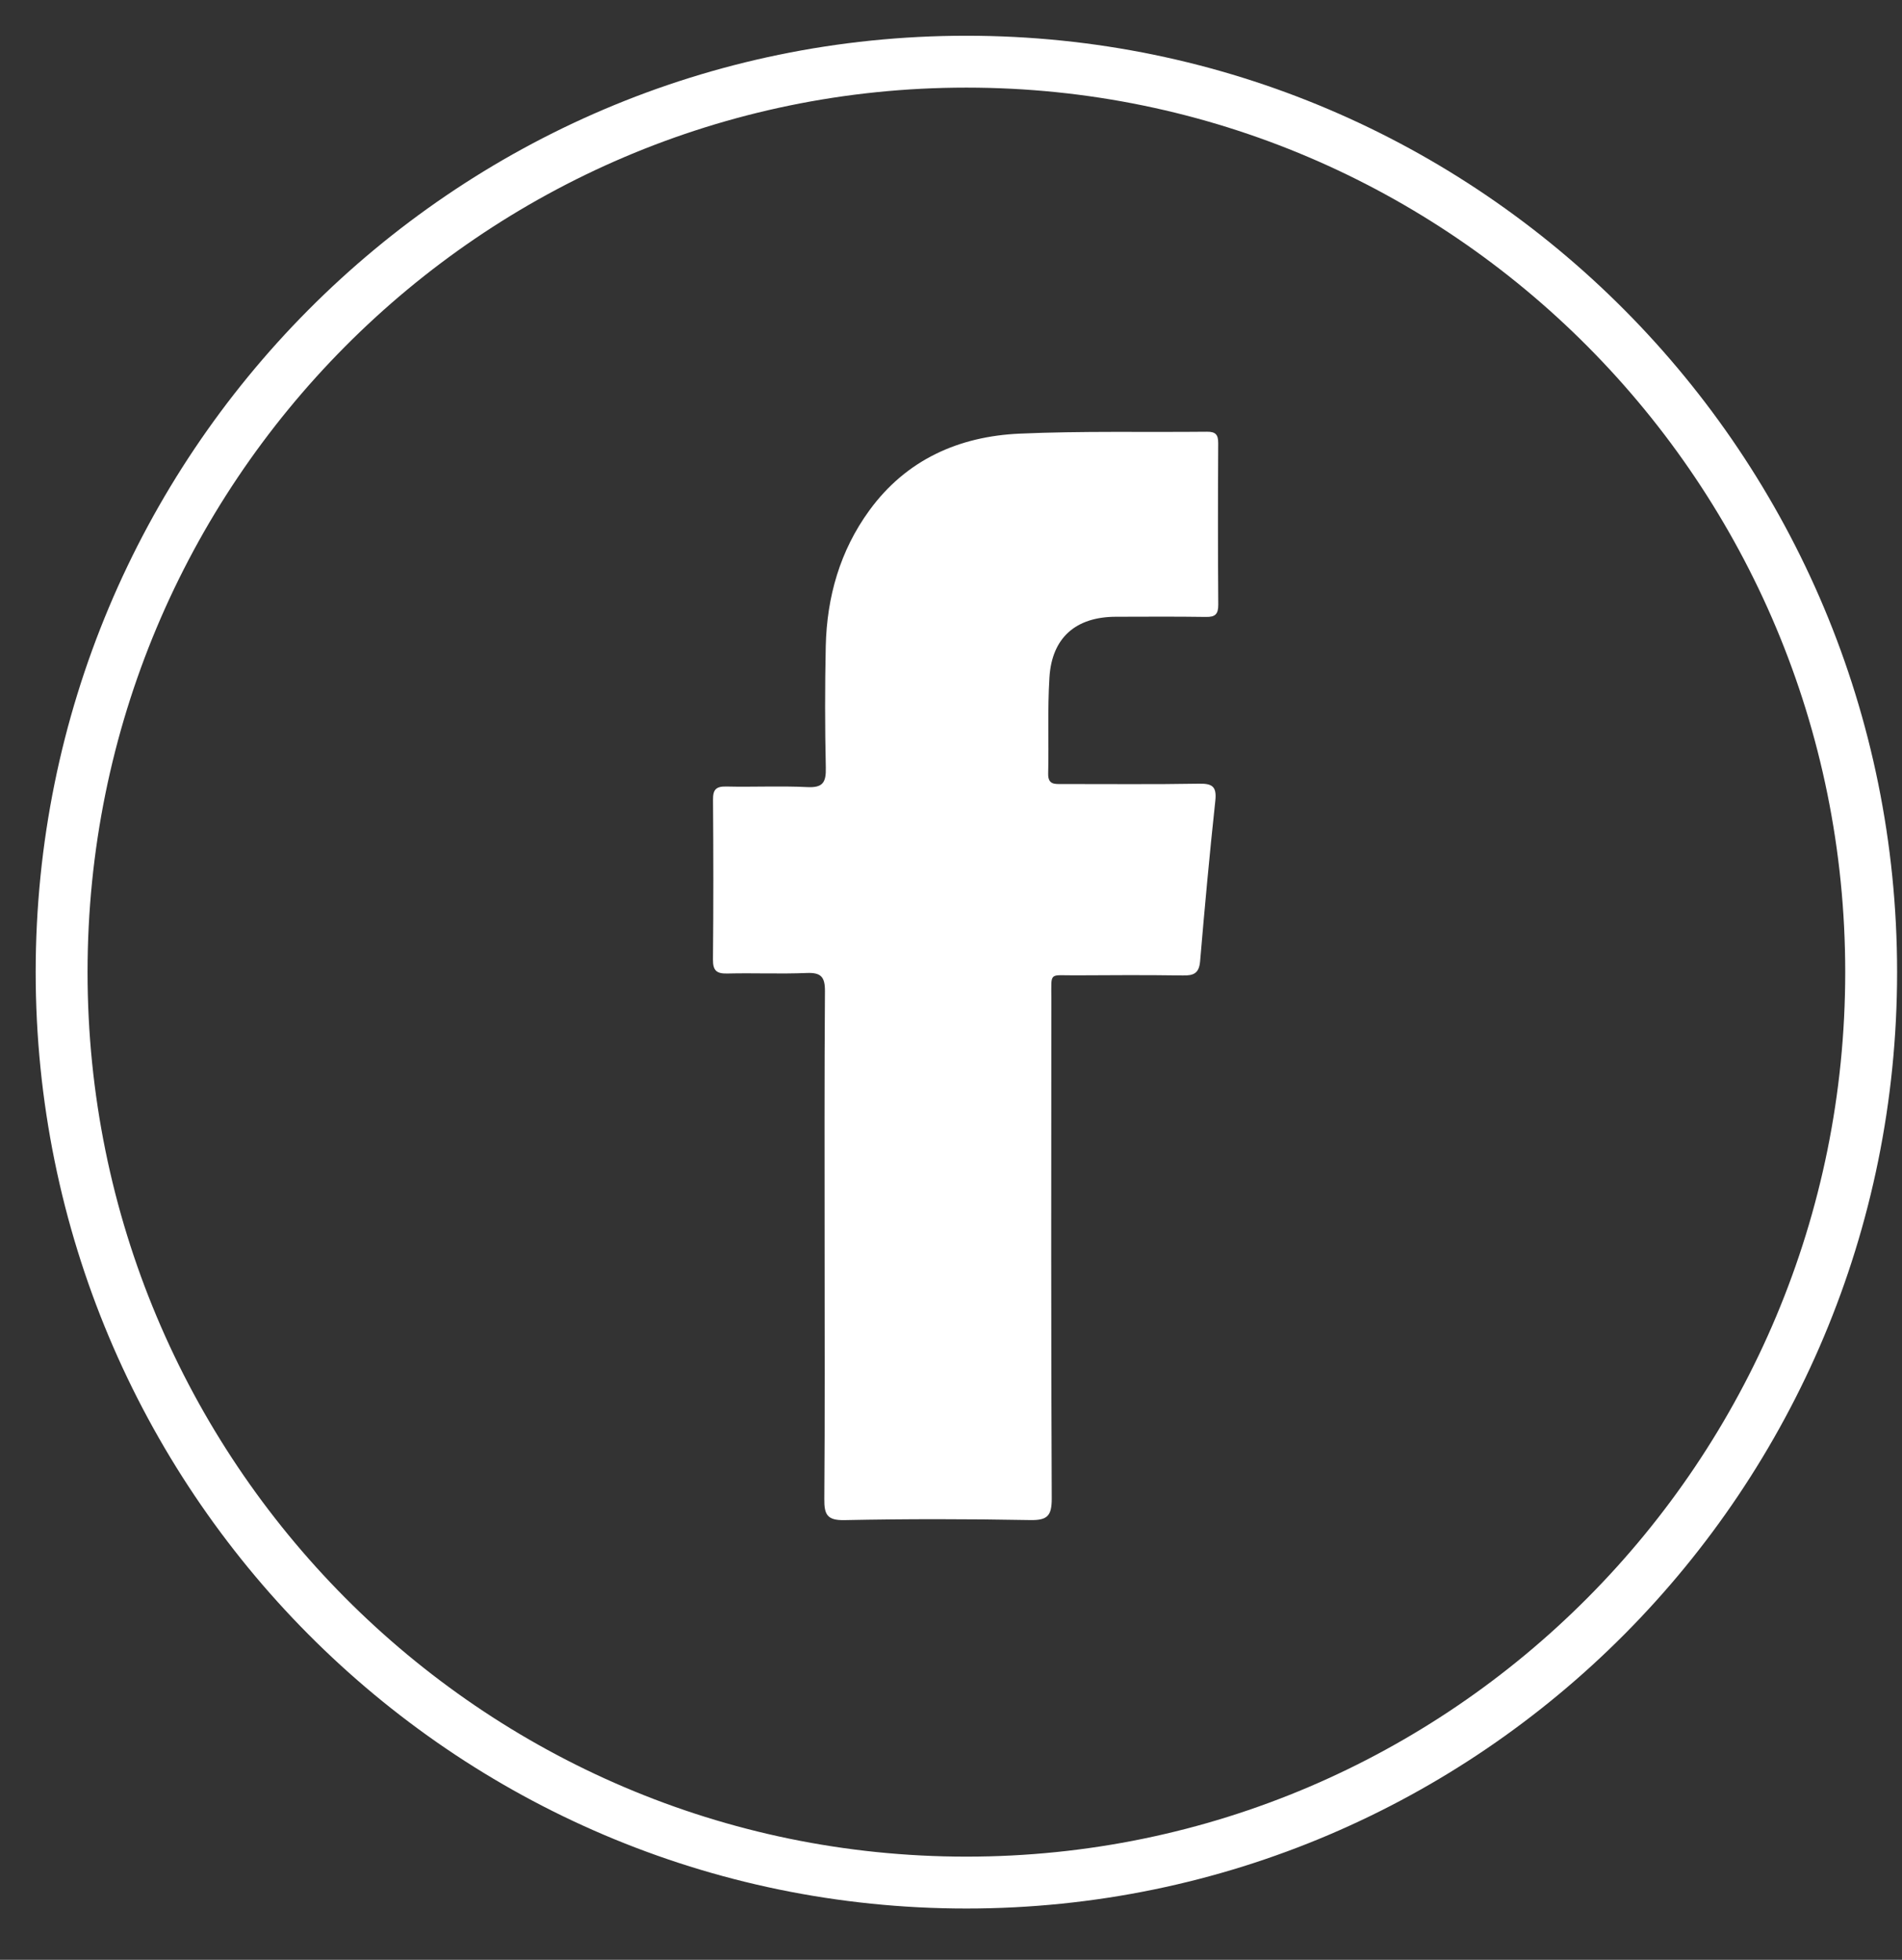
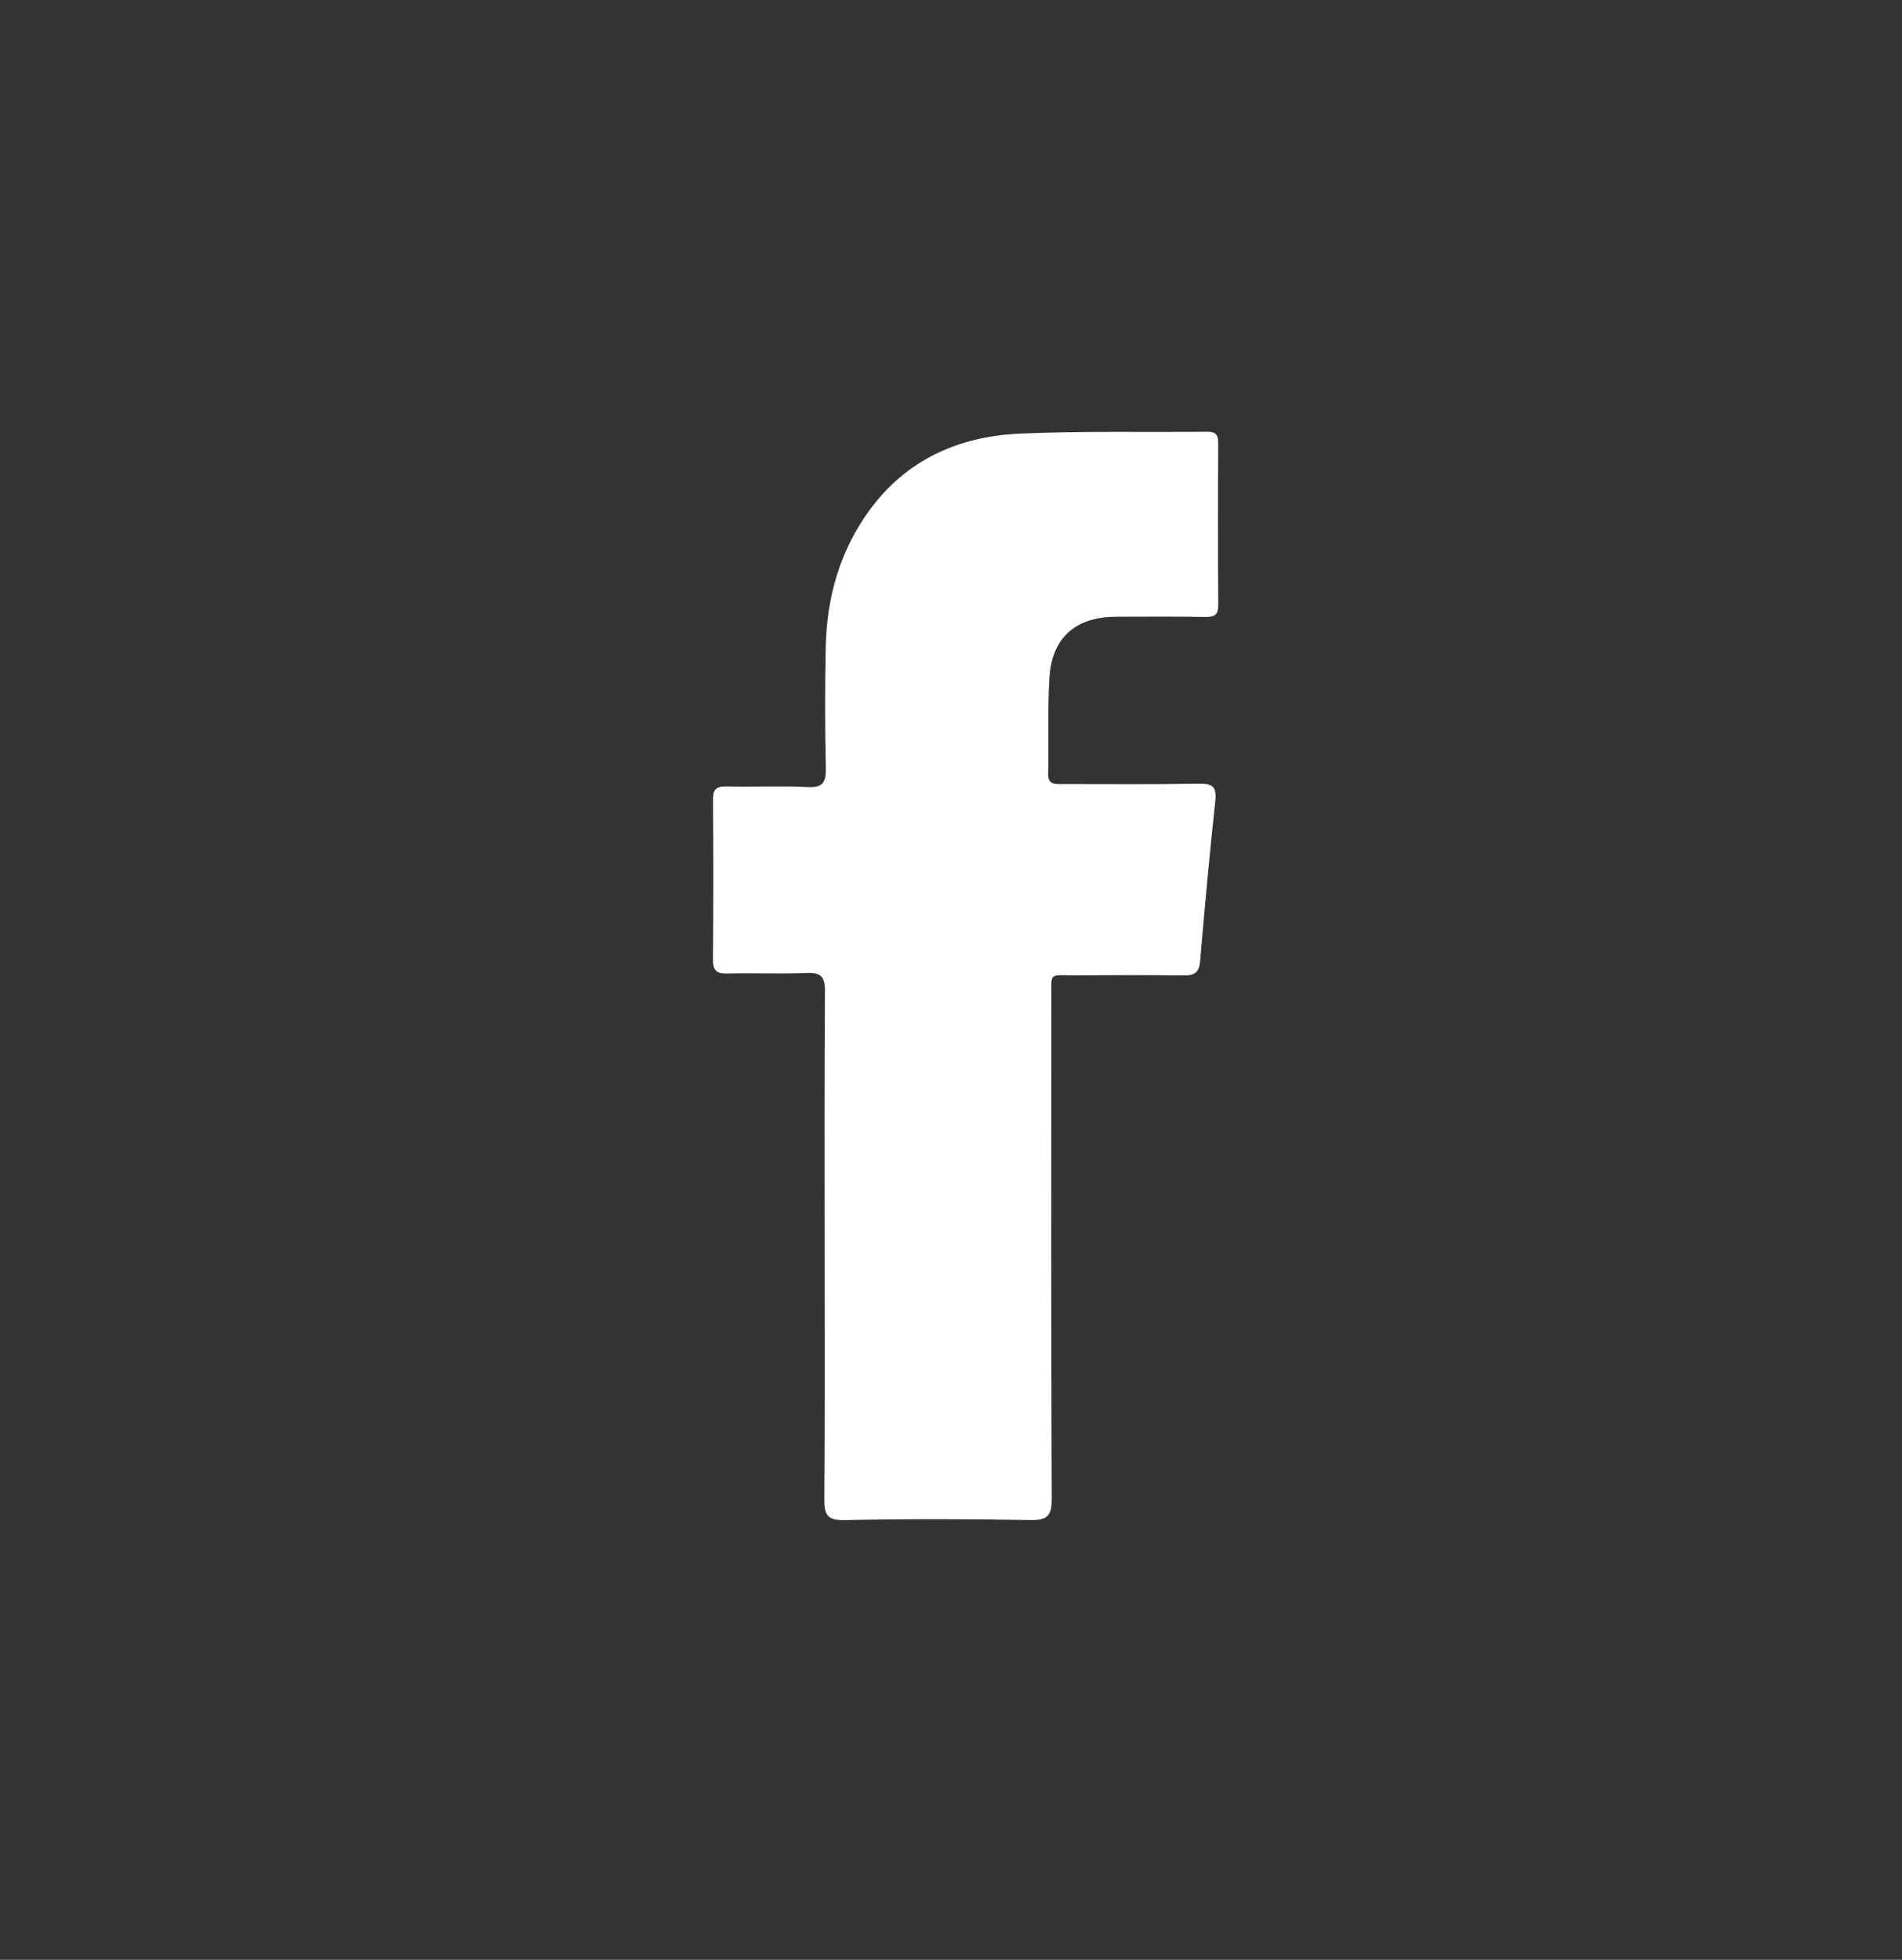
<svg xmlns="http://www.w3.org/2000/svg" width="33px" height="34px" viewBox="0 0 33 34" version="1.1">
  <rect x="0" y="0" width="33" height="34" fill="#333333" stroke="none" />
  <title>icon_sns_facebook_circle</title>
  <desc>Created with Sketch.</desc>
  <defs />
  <g id="INDEX-POPUPデザインデータ" stroke="none" stroke-width="1" fill="none" fill-rule="evenodd">
    <g id="PC_INDEX" transform="translate(-637, -5077)">
      <g id="SNS" transform="translate(638, 5078)">
        <g id="icon_sns_facebook_circle">
-           <path d="M31.465,15.865 C31.465,24.588 24.437,31.66 15.767,31.66 C7.097,31.66 0.069,24.588 0.069,15.865 C0.069,7.141 7.097,0.07 15.767,0.07 C24.437,0.07 31.465,7.141 31.465,15.865 Z" id="Stroke-1" stroke="#FFFFFF" stroke-width="0.9" />
          <path d="M13.307,20.632 C13.307,19.154 13.302,17.675 13.313,16.197 C13.315,15.948 13.245,15.87 12.997,15.88 C12.539,15.899 12.08,15.878 11.622,15.889 C11.436,15.894 11.368,15.842 11.37,15.644 C11.379,14.722 11.378,13.799 11.371,12.877 C11.369,12.699 11.422,12.641 11.601,12.645 C12.069,12.656 12.539,12.632 13.007,12.655 C13.278,12.669 13.334,12.572 13.328,12.318 C13.312,11.616 13.312,10.914 13.327,10.212 C13.346,9.354 13.575,8.554 14.082,7.857 C14.724,6.974 15.638,6.57 16.691,6.523 C17.773,6.475 18.858,6.501 19.941,6.49 C20.092,6.488 20.137,6.542 20.136,6.69 C20.131,7.623 20.13,8.556 20.137,9.489 C20.138,9.655 20.085,9.706 19.923,9.703 C19.402,9.695 18.881,9.699 18.36,9.7 C17.666,9.702 17.251,10.061 17.208,10.752 C17.173,11.306 17.199,11.863 17.186,12.418 C17.181,12.616 17.298,12.602 17.428,12.602 C18.22,12.601 19.012,12.61 19.803,12.596 C20.036,12.592 20.112,12.646 20.086,12.892 C19.986,13.819 19.901,14.748 19.822,15.677 C19.804,15.887 19.709,15.927 19.521,15.923 C18.897,15.914 18.272,15.917 17.646,15.921 C17.198,15.923 17.241,15.855 17.241,16.315 C17.239,19.208 17.235,22.102 17.248,24.995 C17.249,25.301 17.171,25.377 16.871,25.371 C15.798,25.351 14.724,25.35 13.651,25.372 C13.349,25.378 13.299,25.274 13.302,25.003 C13.313,23.546 13.307,22.089 13.307,20.632" id="Fill-3" fill="#FFFFFF" />
        </g>
      </g>
    </g>
  </g>
</svg>